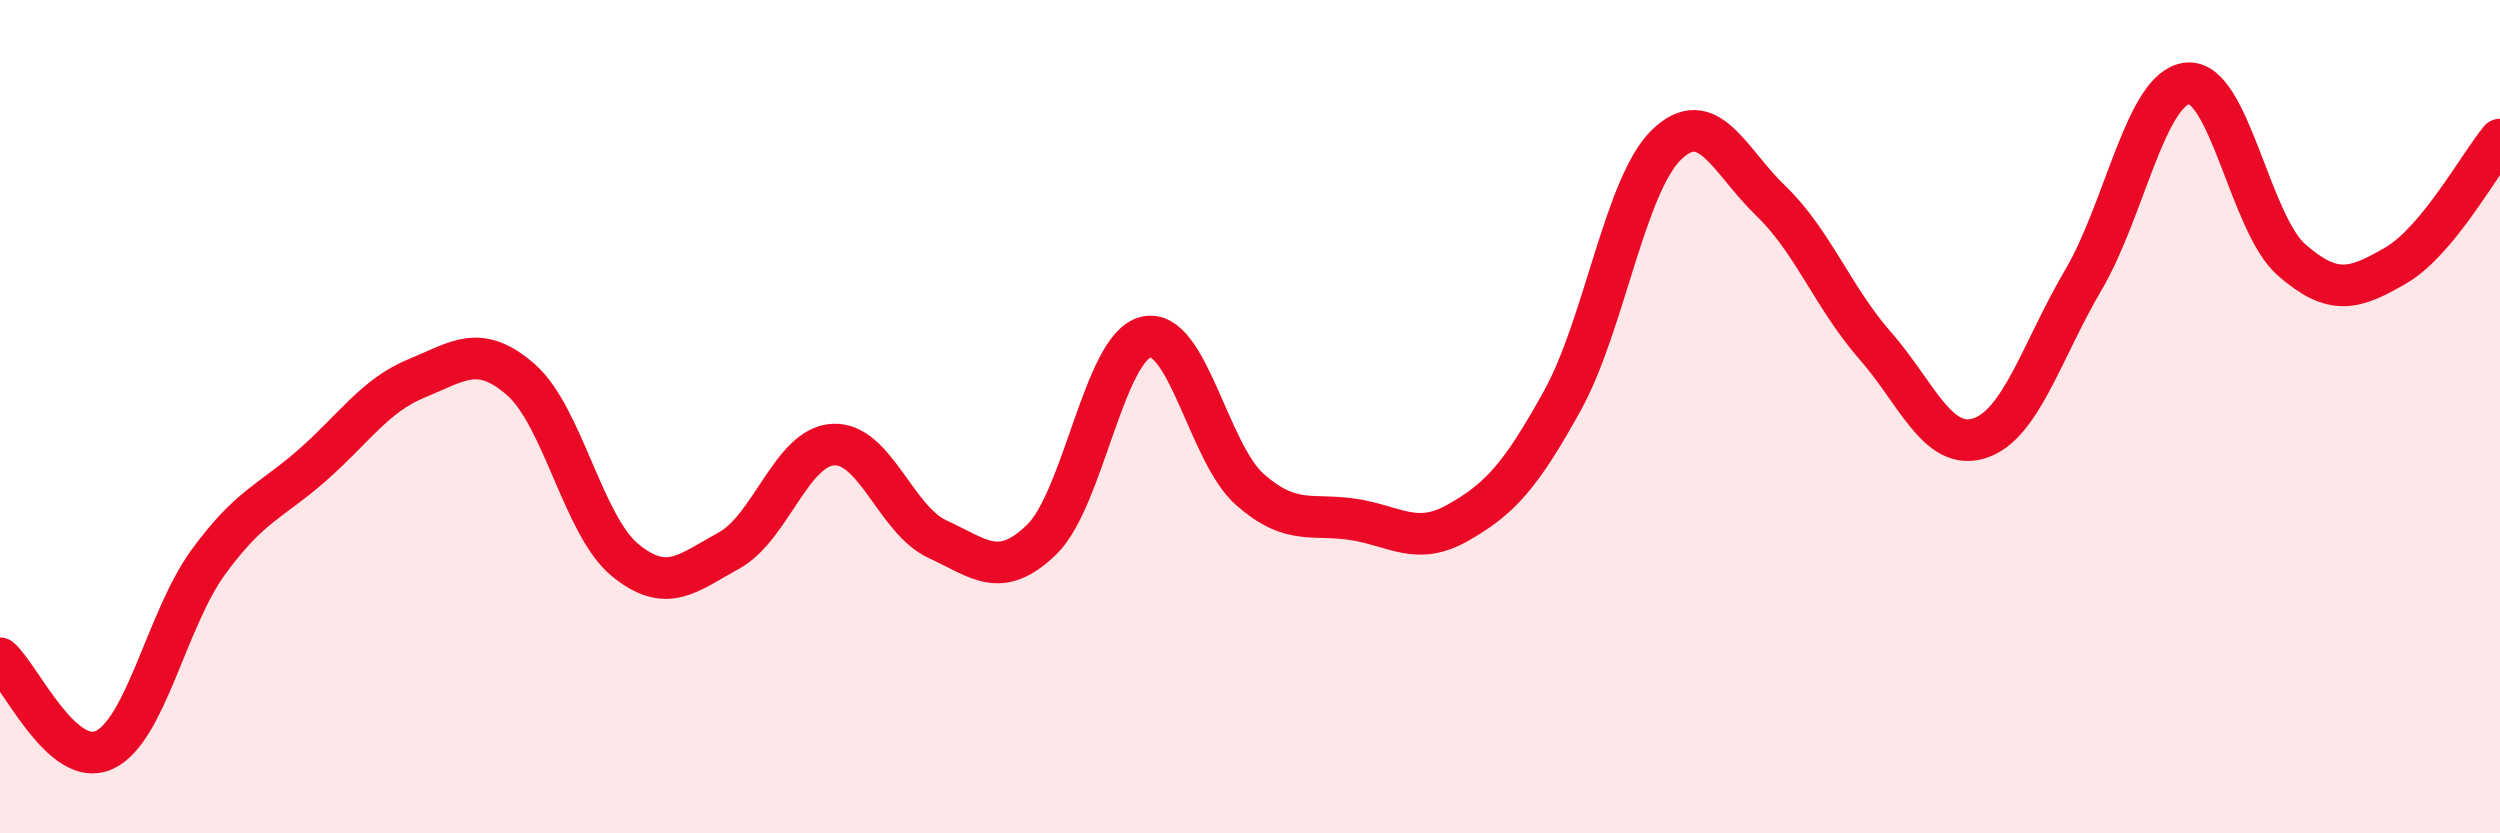
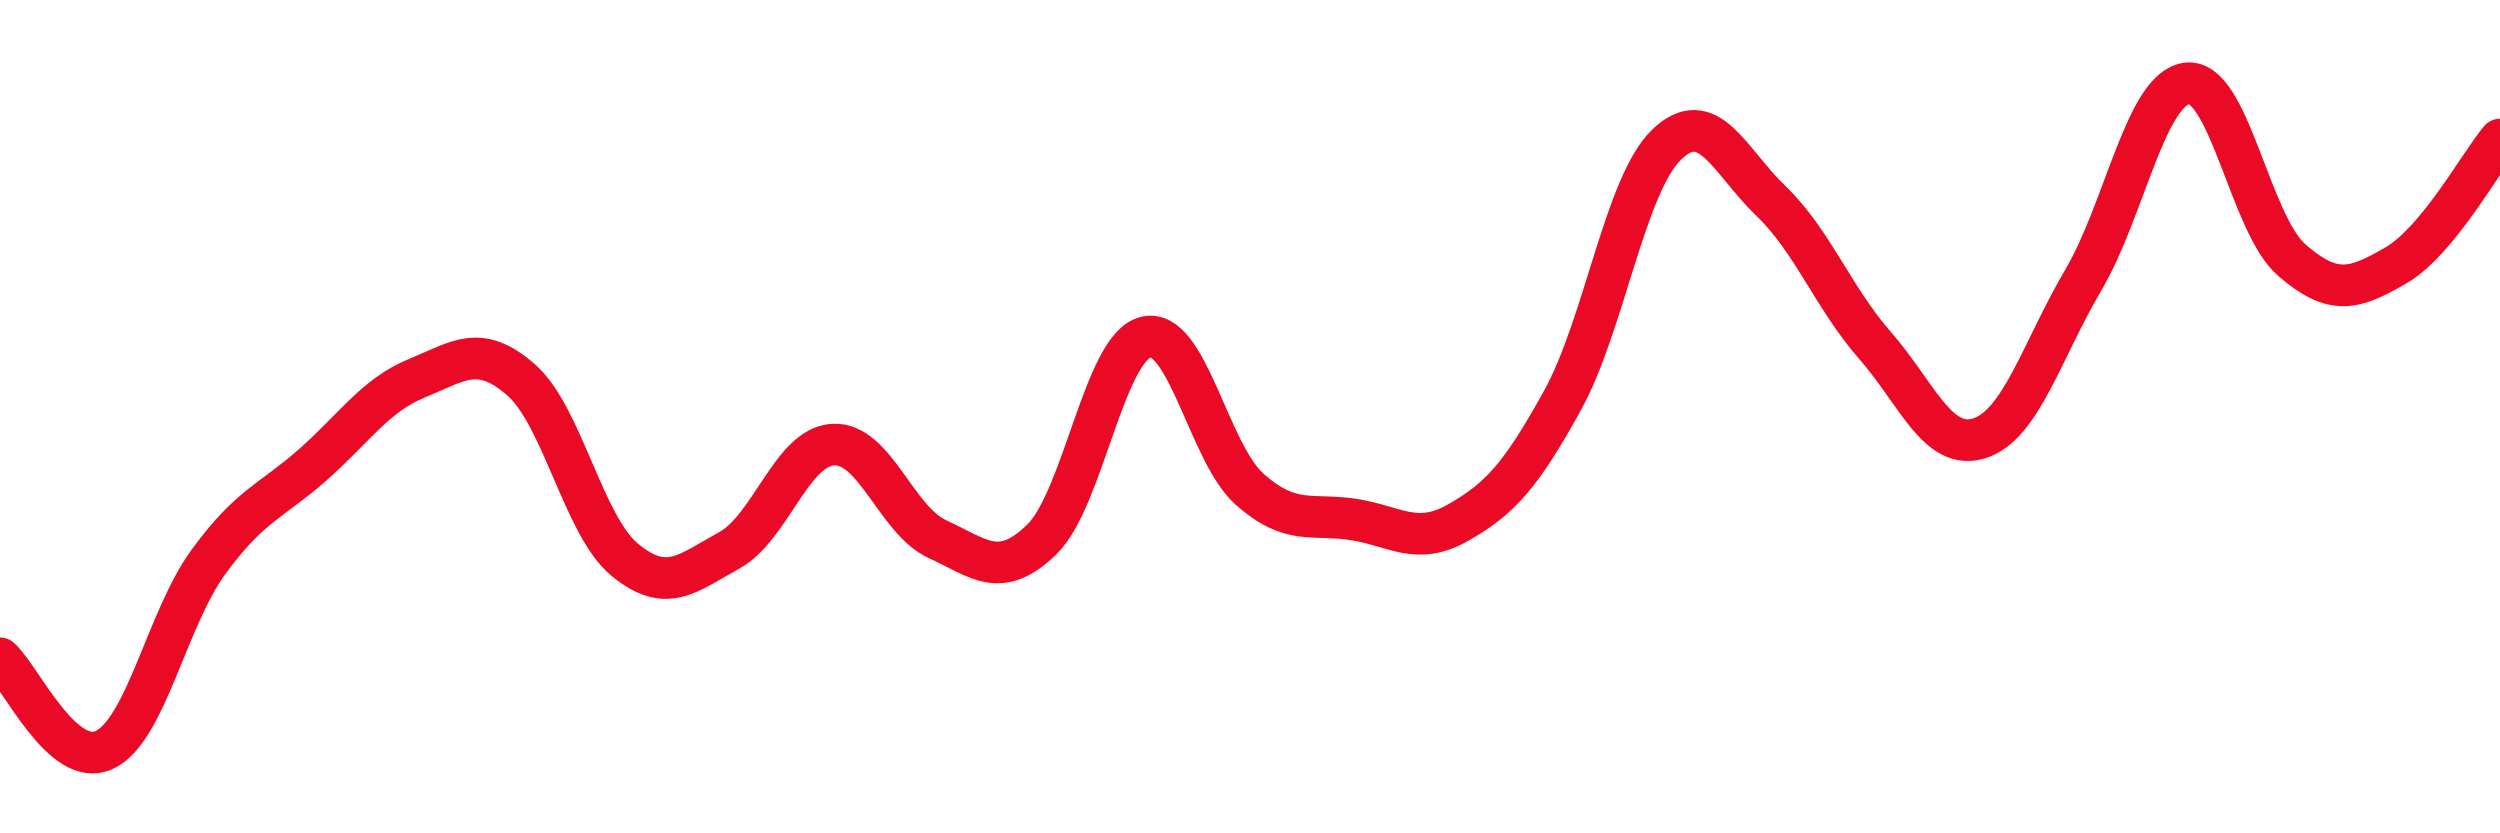
<svg xmlns="http://www.w3.org/2000/svg" width="60" height="20" viewBox="0 0 60 20">
-   <path d="M 0,15.8 C 0.5,16.24 1.5,18.46 2.5,18 C 3.5,17.54 4,14.86 5,13.49 C 6,12.12 6.5,12.04 7.5,11.16 C 8.5,10.28 9,9.49 10,9.08 C 11,8.67 11.5,8.24 12.5,9.11 C 13.5,9.98 14,12.62 15,13.44 C 16,14.26 16.5,13.76 17.5,13.21 C 18.5,12.66 19,10.72 20,10.67 C 21,10.62 21.5,12.48 22.5,12.94 C 23.5,13.4 24,13.92 25,12.95 C 26,11.98 26.5,8.33 27.5,8.09 C 28.5,7.85 29,10.87 30,11.75 C 31,12.63 31.5,12.31 32.5,12.47 C 33.5,12.63 34,13.11 35,12.54 C 36,11.97 36.5,11.42 37.5,9.61 C 38.5,7.8 39,4.43 40,3.47 C 41,2.51 41.5,3.86 42.5,4.82 C 43.5,5.78 44,7.15 45,8.29 C 46,9.43 46.5,10.83 47.5,10.52 C 48.5,10.21 49,8.42 50,6.72 C 51,5.02 51.5,2.1 52.5,2 C 53.5,1.9 54,5.37 55,6.24 C 56,7.11 56.5,6.95 57.5,6.37 C 58.5,5.79 59.5,3.95 60,3.35L60 20L0 20Z" fill="#EB0A25" opacity="0.1" stroke-linecap="round" stroke-linejoin="round" />
  <path d="M 0,15.8 C 0.5,16.24 1.5,18.46 2.5,18 C 3.5,17.54 4,14.86 5,13.49 C 6,12.12 6.5,12.04 7.5,11.16 C 8.5,10.28 9,9.49 10,9.08 C 11,8.67 11.5,8.24 12.5,9.11 C 13.5,9.98 14,12.62 15,13.44 C 16,14.26 16.5,13.76 17.5,13.21 C 18.5,12.66 19,10.72 20,10.67 C 21,10.62 21.5,12.48 22.5,12.94 C 23.5,13.4 24,13.92 25,12.95 C 26,11.98 26.5,8.33 27.5,8.09 C 28.5,7.85 29,10.87 30,11.75 C 31,12.63 31.5,12.31 32.5,12.47 C 33.5,12.63 34,13.11 35,12.54 C 36,11.97 36.5,11.42 37.5,9.61 C 38.5,7.8 39,4.43 40,3.47 C 41,2.51 41.5,3.86 42.5,4.82 C 43.5,5.78 44,7.15 45,8.29 C 46,9.43 46.5,10.83 47.5,10.52 C 48.5,10.21 49,8.42 50,6.72 C 51,5.02 51.5,2.1 52.5,2 C 53.5,1.9 54,5.37 55,6.24 C 56,7.11 56.5,6.95 57.5,6.37 C 58.5,5.79 59.5,3.95 60,3.35" stroke="#EB0A25" stroke-width="1" fill="none" stroke-linecap="round" stroke-linejoin="round" />
</svg>